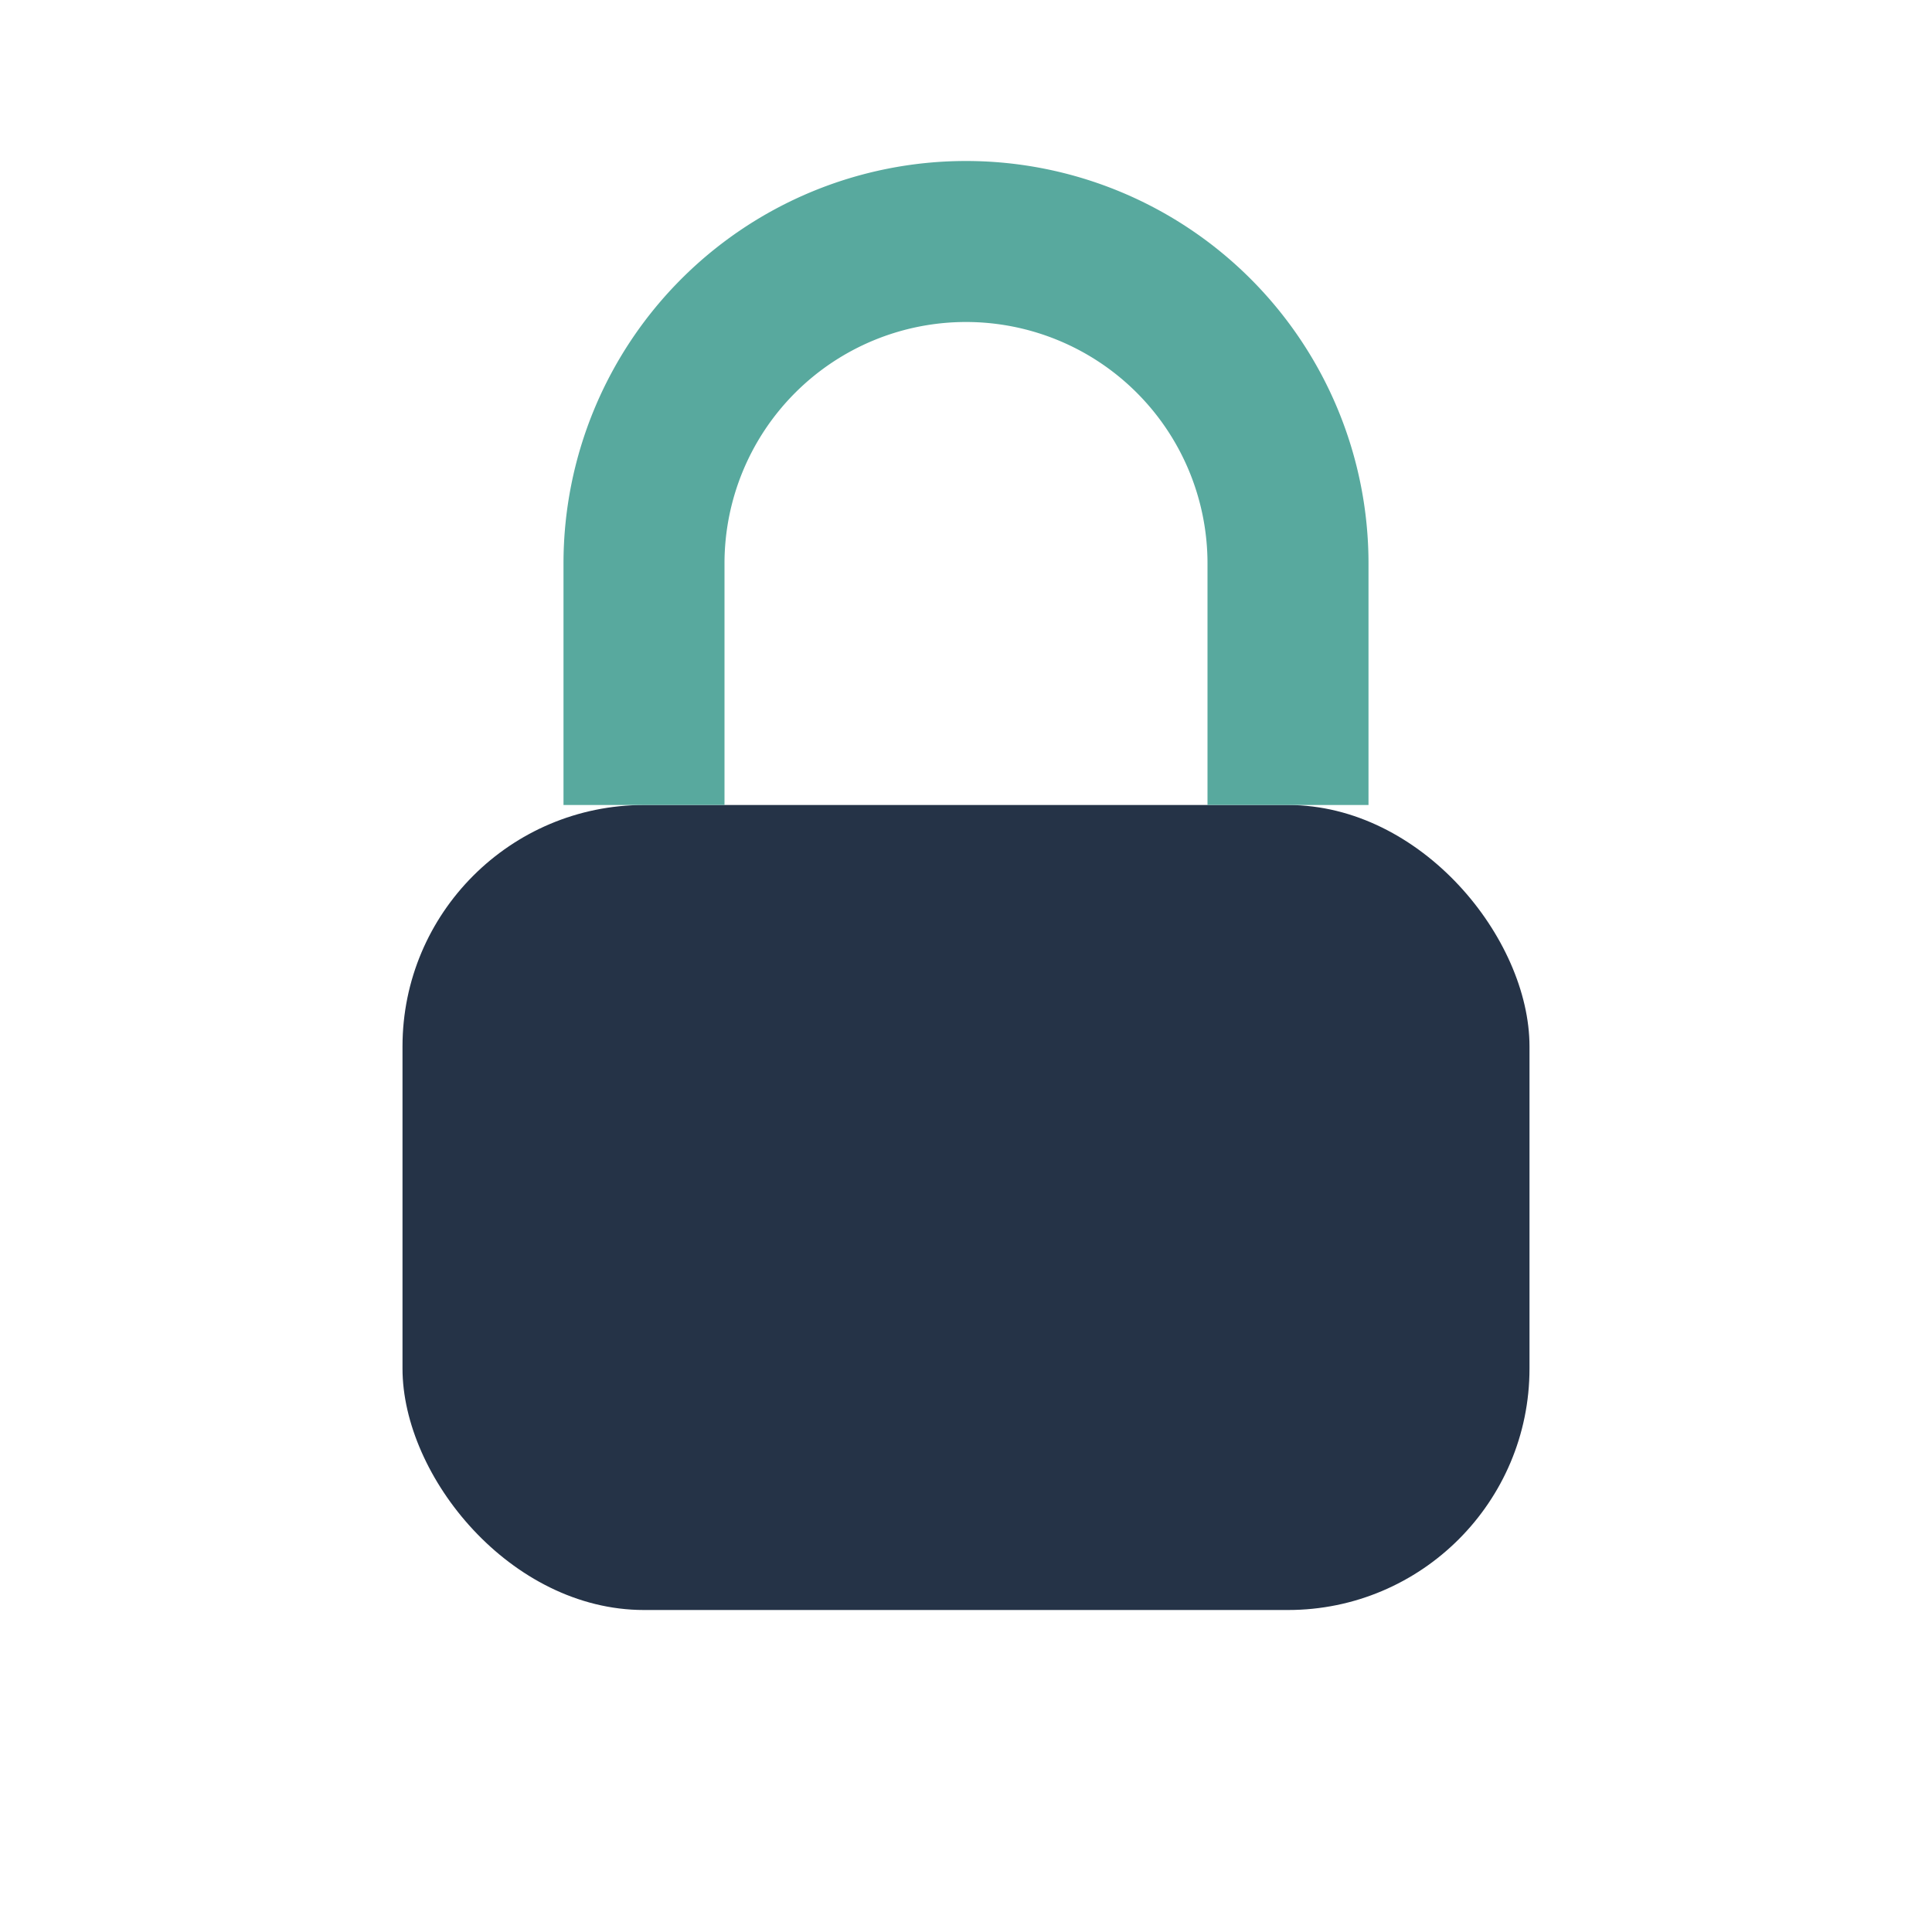
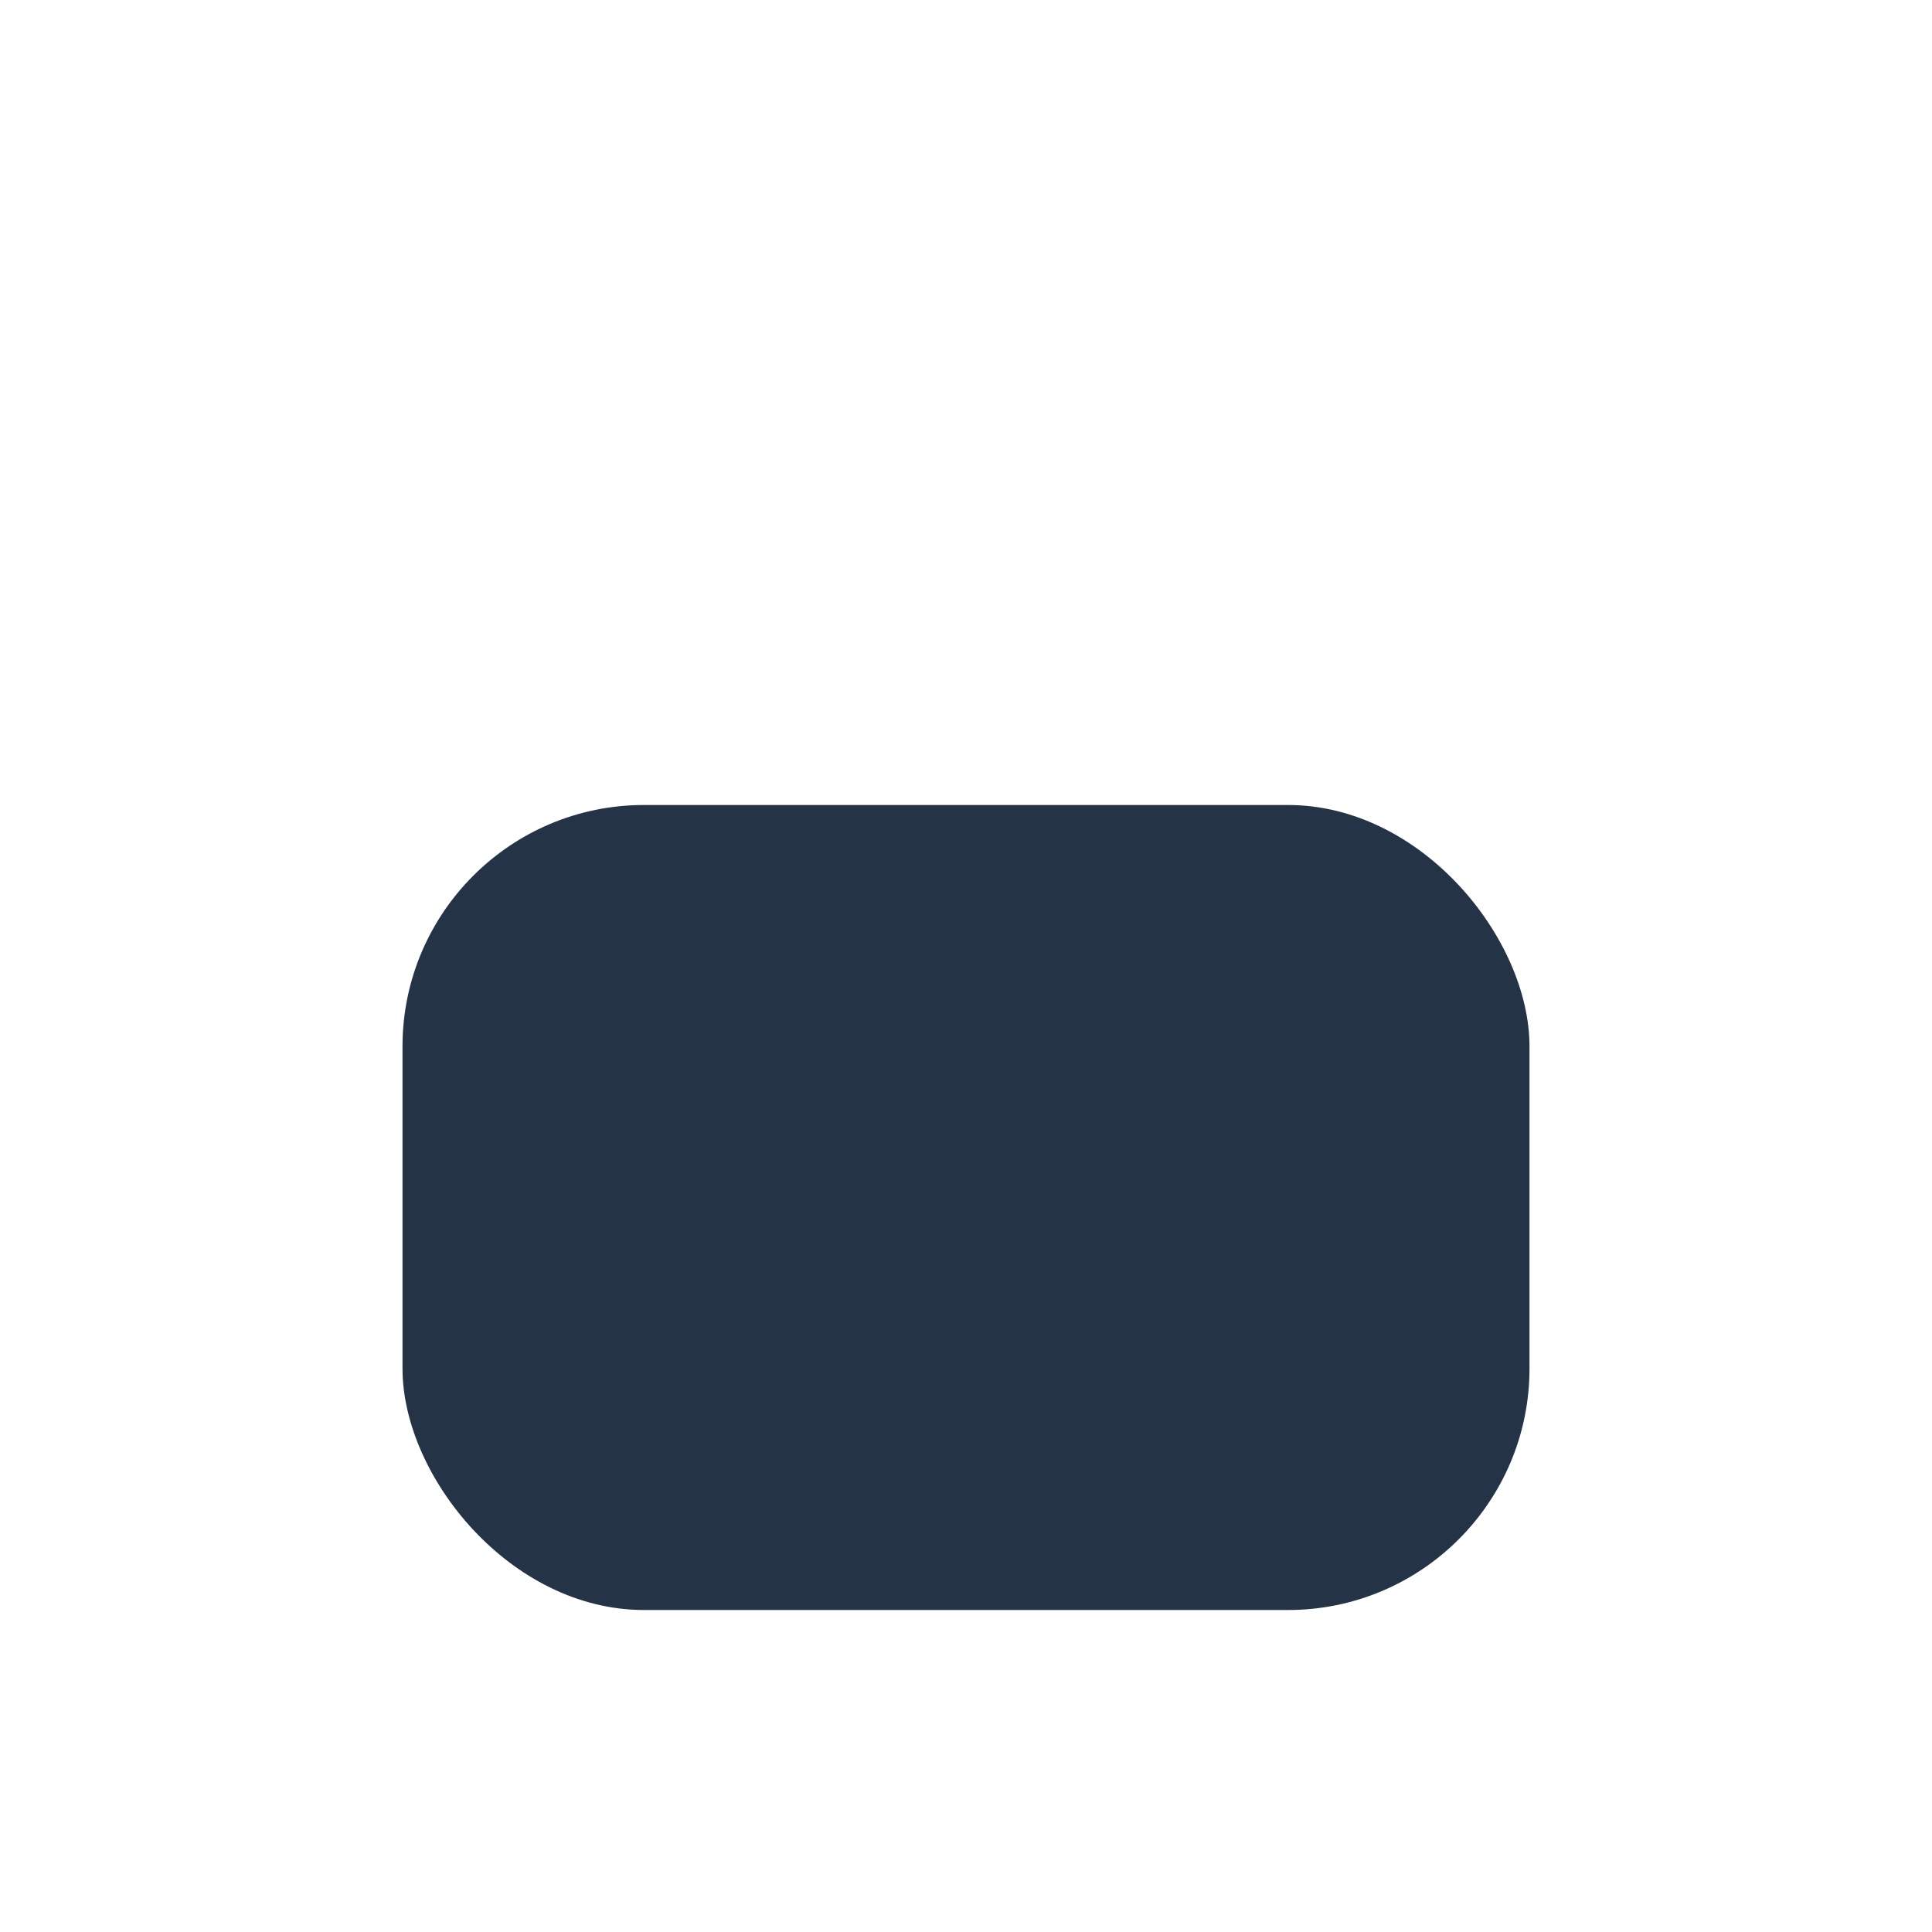
<svg xmlns="http://www.w3.org/2000/svg" width="24" height="24" viewBox="0 0 24 24">
  <rect x="5" y="10" width="14" height="10" rx="3" fill="#253347" />
-   <path d="M8 10V7a4 4 0 018 0v3" stroke="#58A99E" stroke-width="2" fill="none" />
</svg>